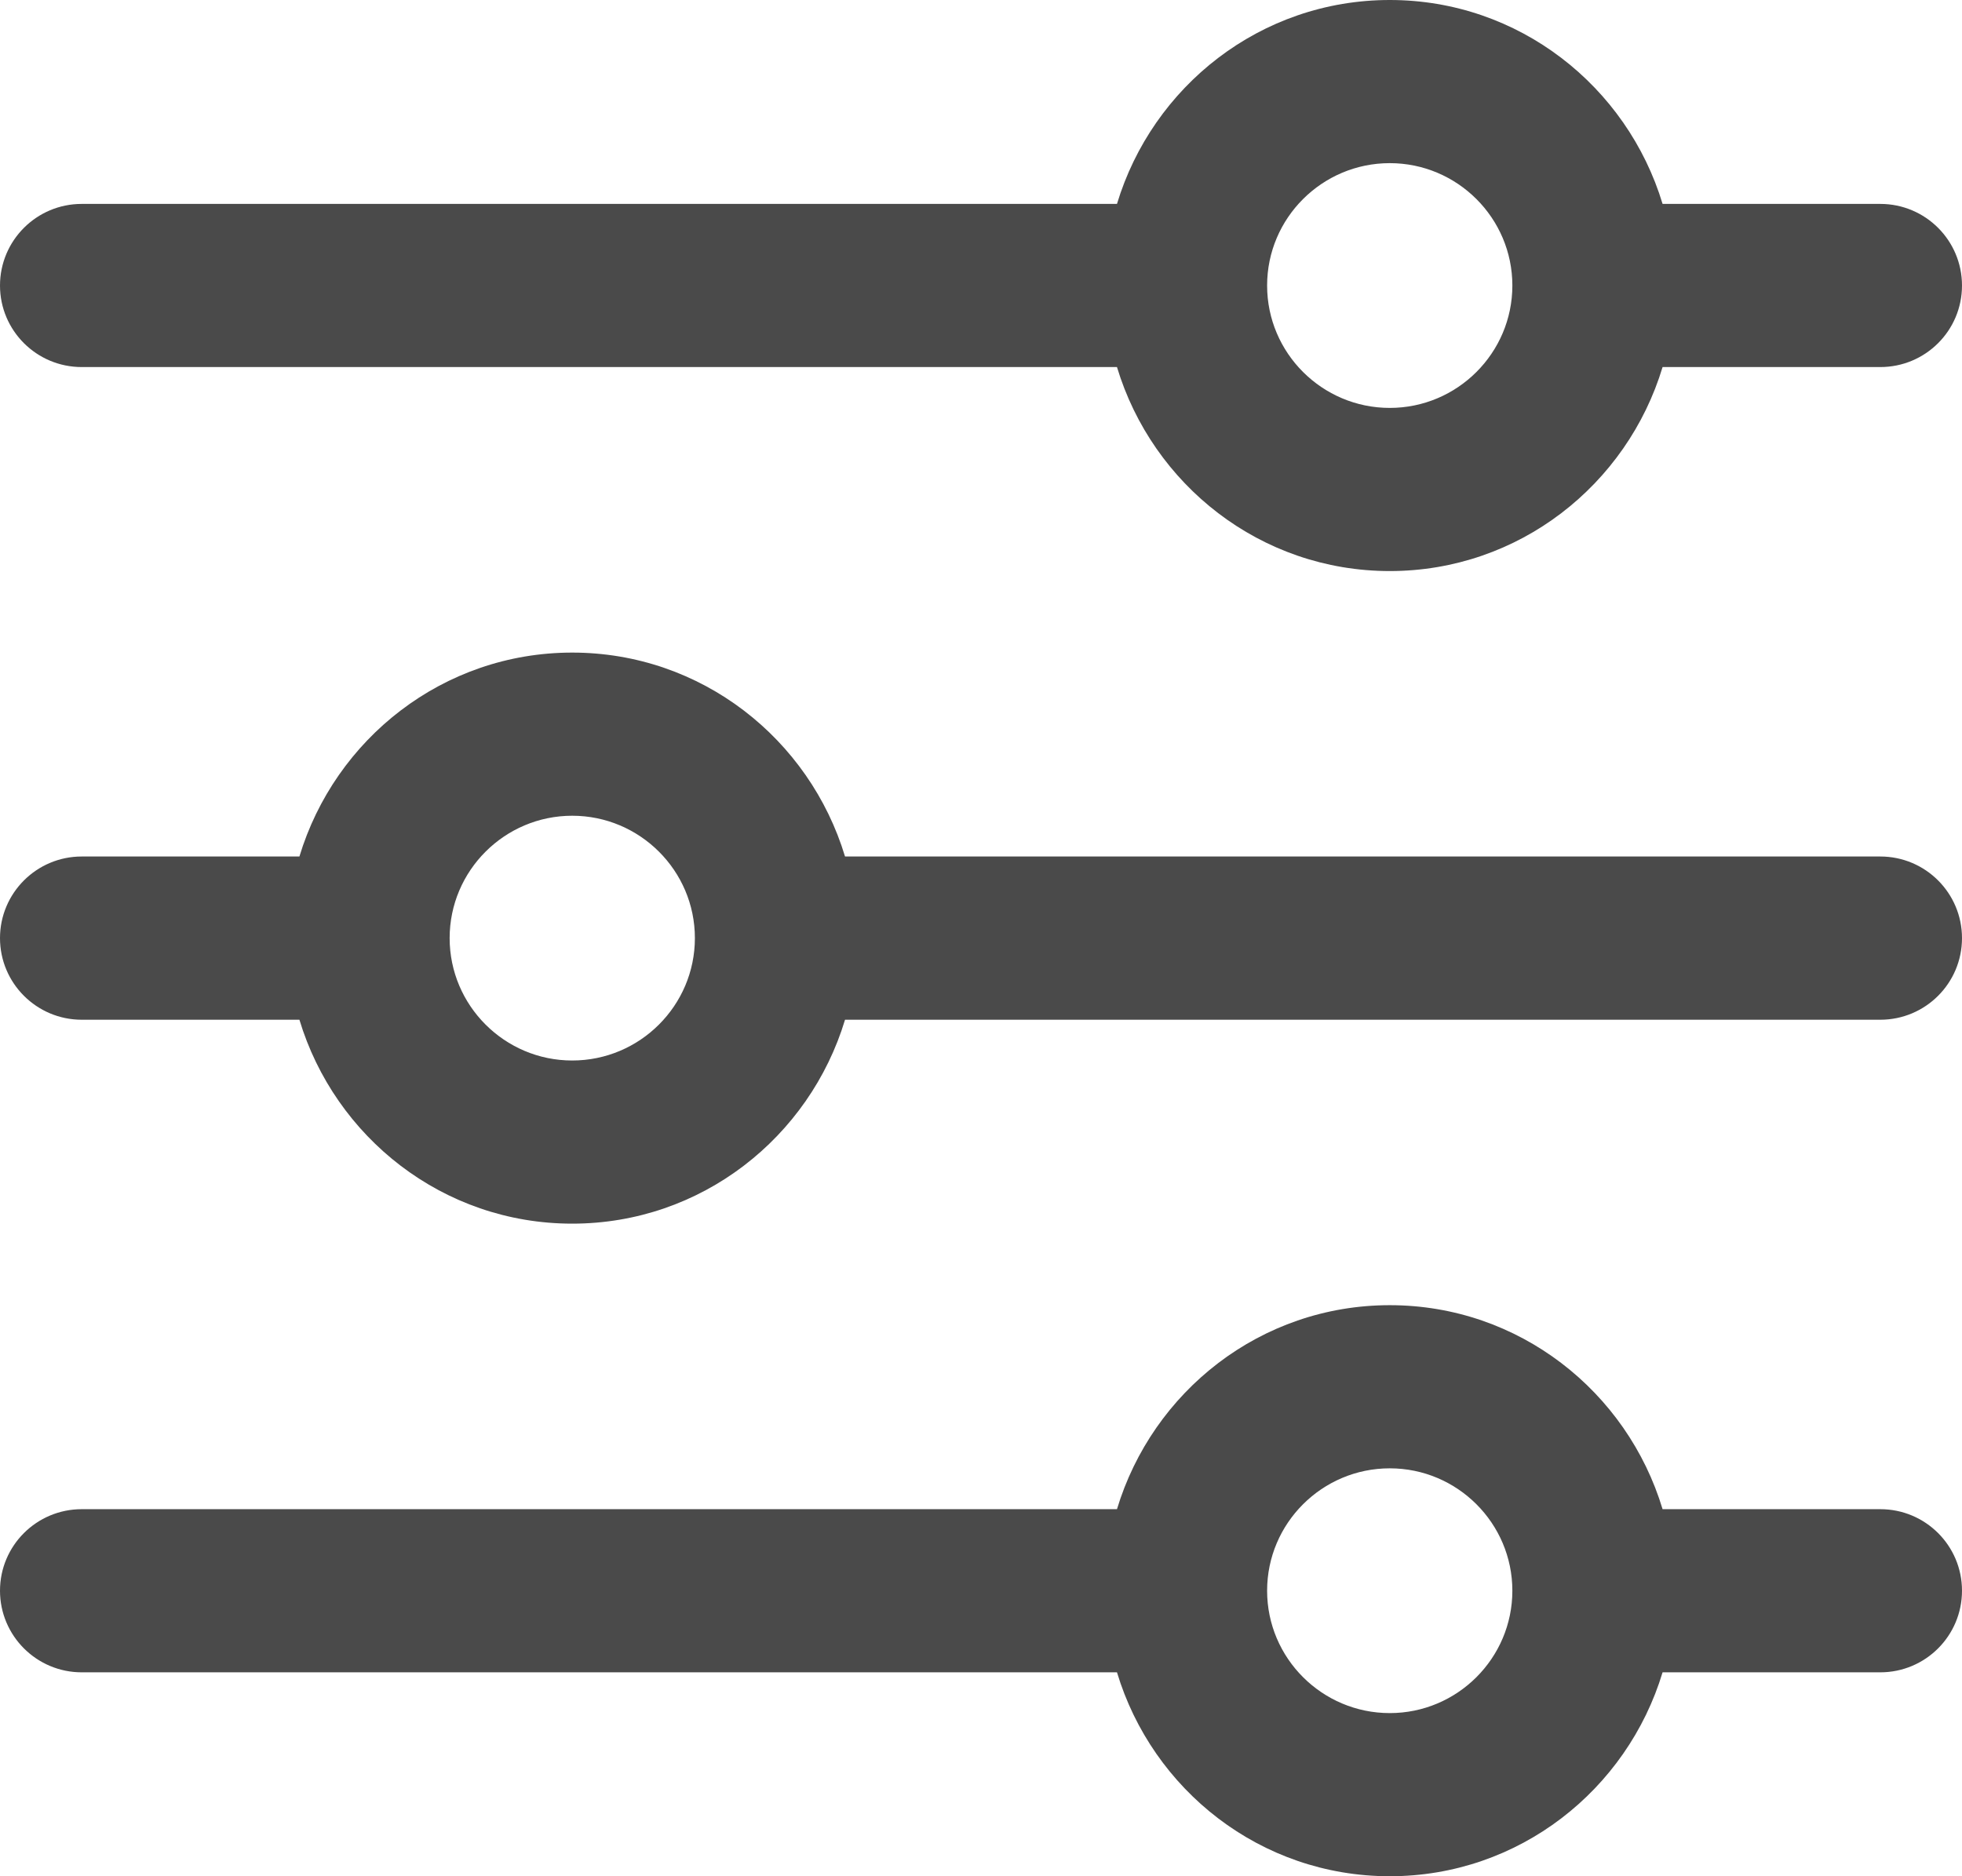
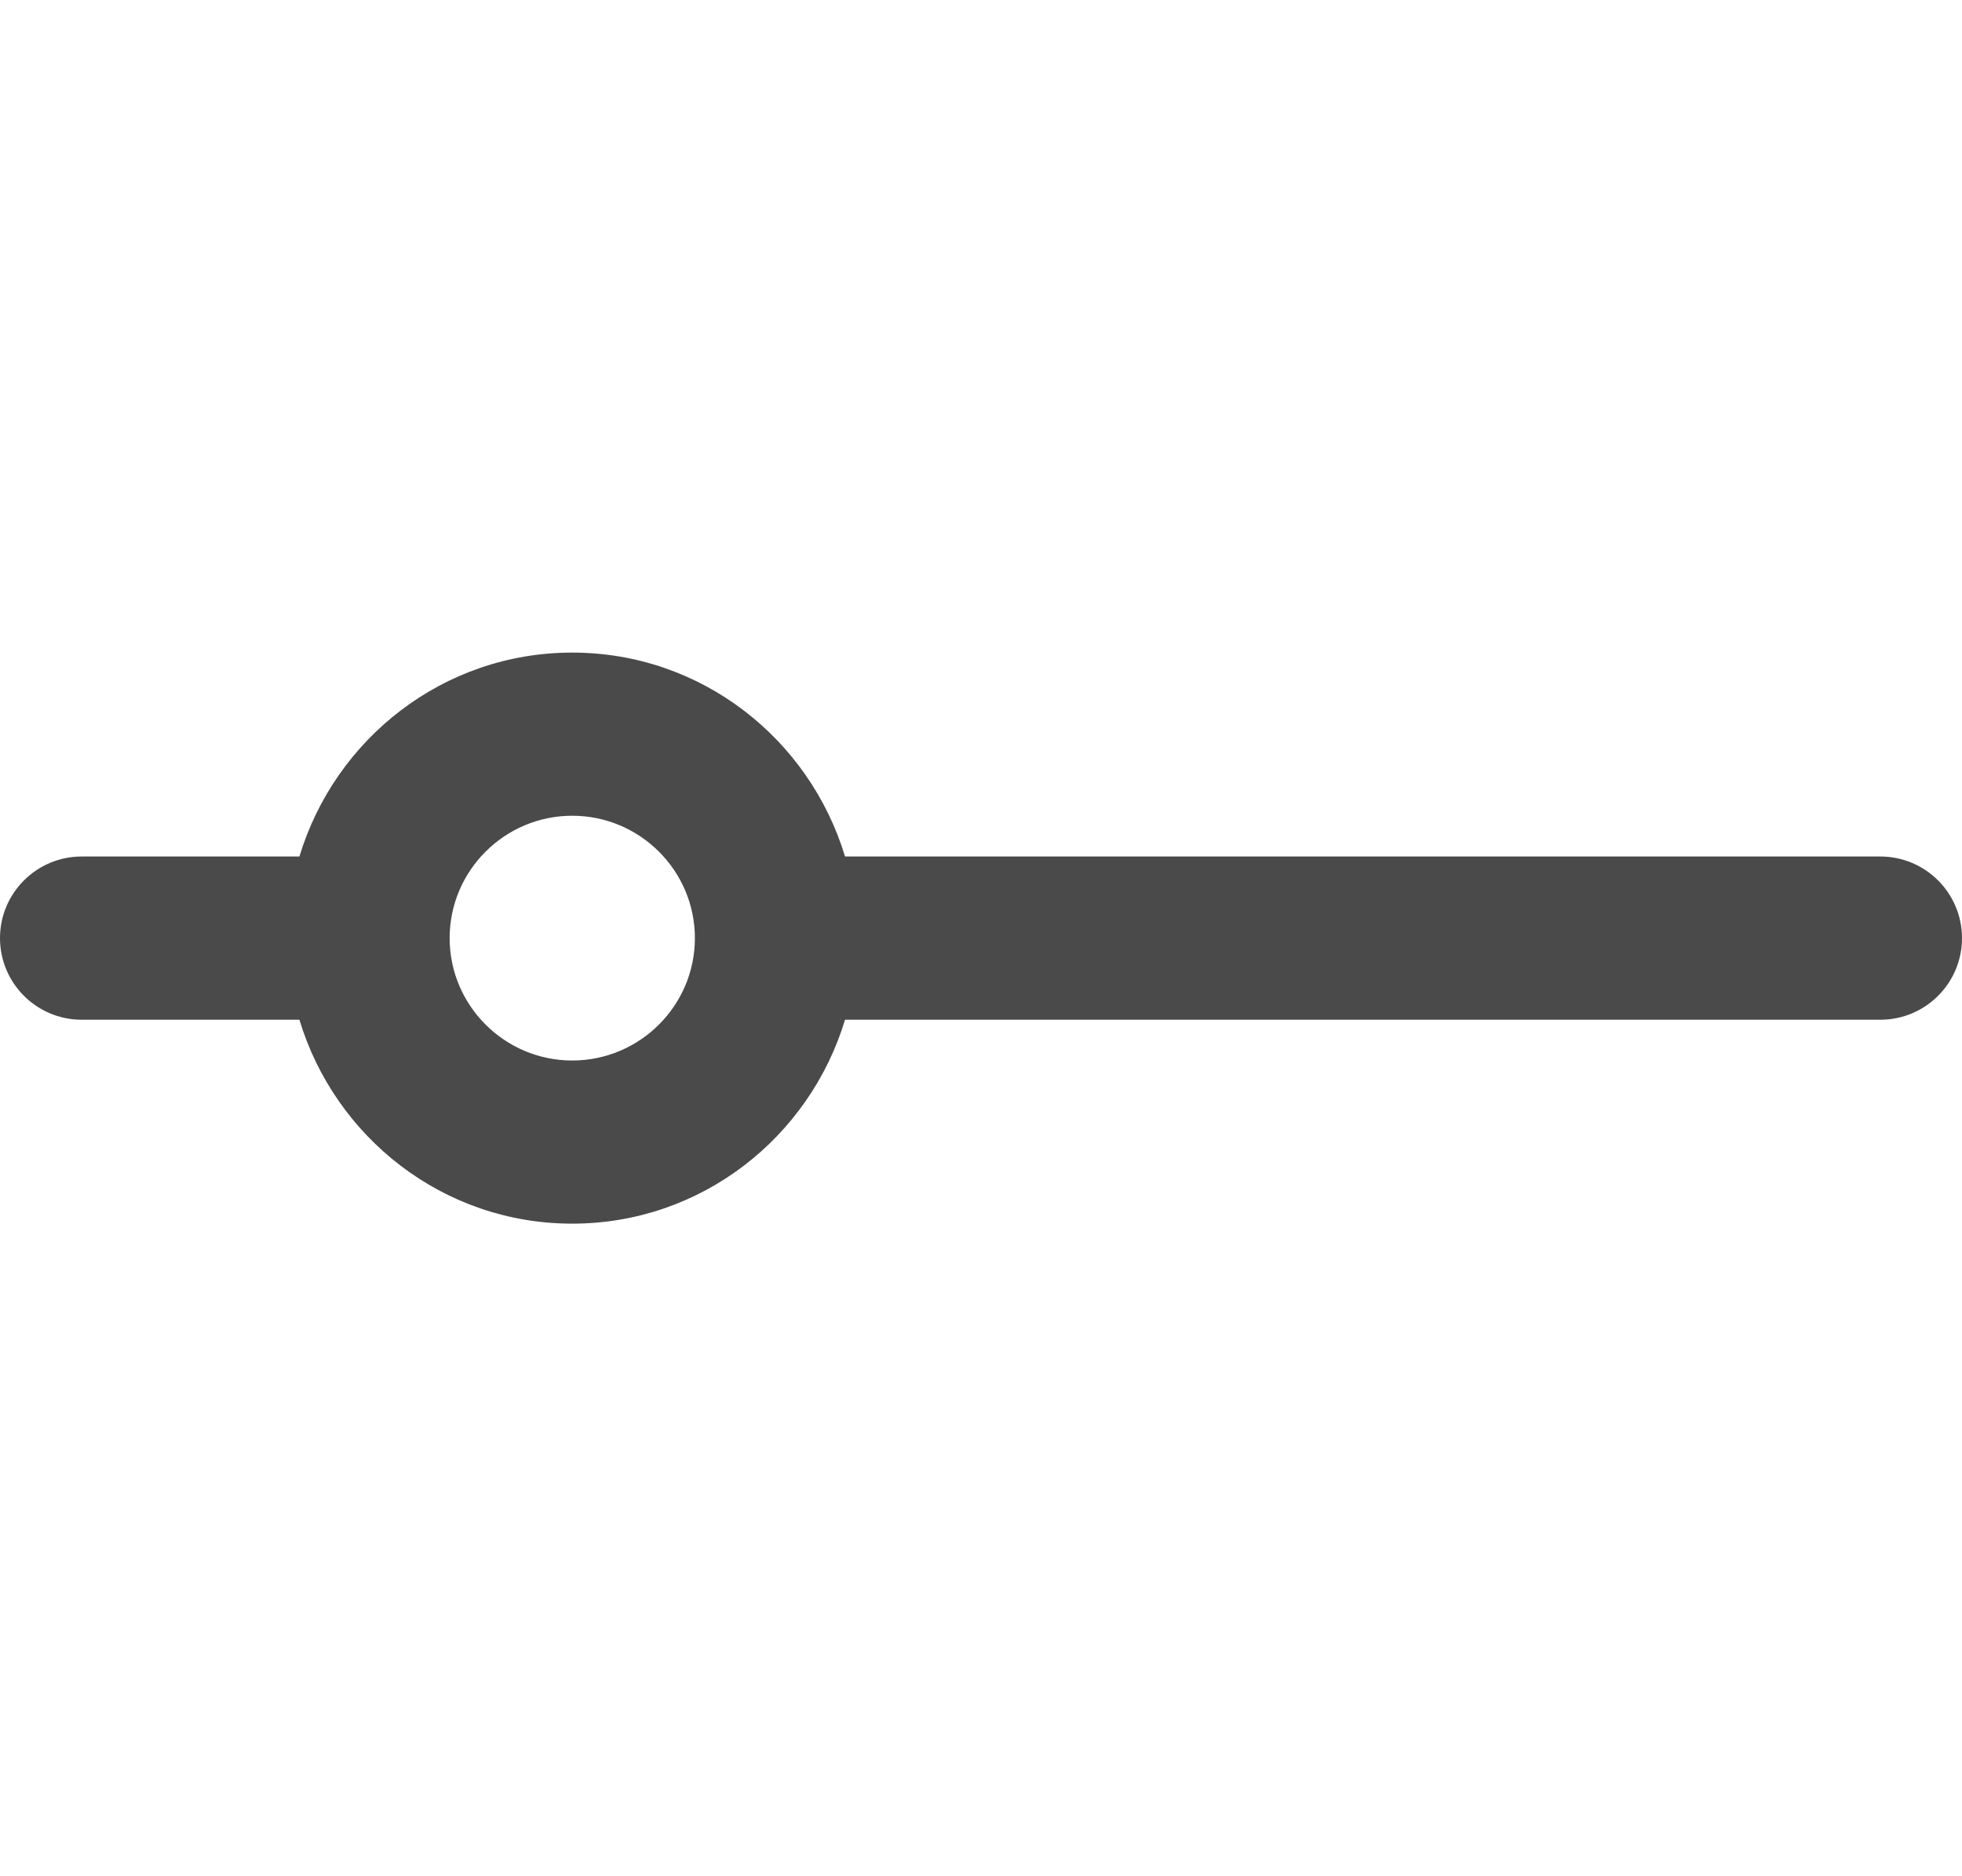
<svg xmlns="http://www.w3.org/2000/svg" width="23" height="22" viewBox="0 0 23 22" fill="none">
-   <path d="M22.042 17.696H19.49C19.075 16.317 17.806 15.304 16.292 15.304C14.777 15.304 13.51 16.317 13.094 17.696H0.958C0.429 17.696 0 18.124 0 18.652C0 19.18 0.429 19.609 0.958 19.609H13.094C13.509 20.987 14.777 22 16.292 22C17.806 22 19.074 20.987 19.49 19.609H22.042C22.572 19.609 23 19.18 23 18.652C23 18.124 22.572 17.696 22.042 17.696ZM16.292 20.087C15.499 20.087 14.854 19.443 14.854 18.652C14.854 17.861 15.499 17.217 16.292 17.217C17.084 17.217 17.729 17.861 17.729 18.652C17.729 19.443 17.084 20.087 16.292 20.087Z" fill="#4A4A4A" />
-   <path d="M22.042 2.391H19.49C19.074 1.013 17.806 0 16.292 0C14.777 0 13.51 1.013 13.094 2.391H0.958C0.429 2.391 0 2.82 0 3.348C0 3.876 0.429 4.304 0.958 4.304H13.094C13.51 5.683 14.777 6.696 16.292 6.696C17.806 6.696 19.074 5.683 19.49 4.304H22.042C22.572 4.304 23 3.876 23 3.348C23 2.82 22.572 2.391 22.042 2.391ZM16.292 4.783C15.499 4.783 14.854 4.139 14.854 3.348C14.854 2.557 15.499 1.913 16.292 1.913C17.084 1.913 17.729 2.557 17.729 3.348C17.729 4.139 17.084 4.783 16.292 4.783Z" fill="#4A4A4A" />
  <path d="M22.042 10.043H9.906C9.49 8.665 8.223 7.652 6.708 7.652C5.194 7.652 3.926 8.665 3.51 10.043H0.958C0.429 10.043 0 10.472 0 11C0 11.528 0.429 11.957 0.958 11.957H3.51C3.926 13.335 5.194 14.348 6.708 14.348C8.222 14.348 9.49 13.335 9.906 11.957H22.042C22.572 11.957 23 11.528 23 11C23 10.472 22.572 10.043 22.042 10.043ZM6.708 12.435C5.916 12.435 5.271 11.791 5.271 11C5.271 10.209 5.916 9.565 6.708 9.565C7.501 9.565 8.146 10.209 8.146 11C8.146 11.791 7.501 12.435 6.708 12.435Z" fill="#4A4A4A" />
</svg>